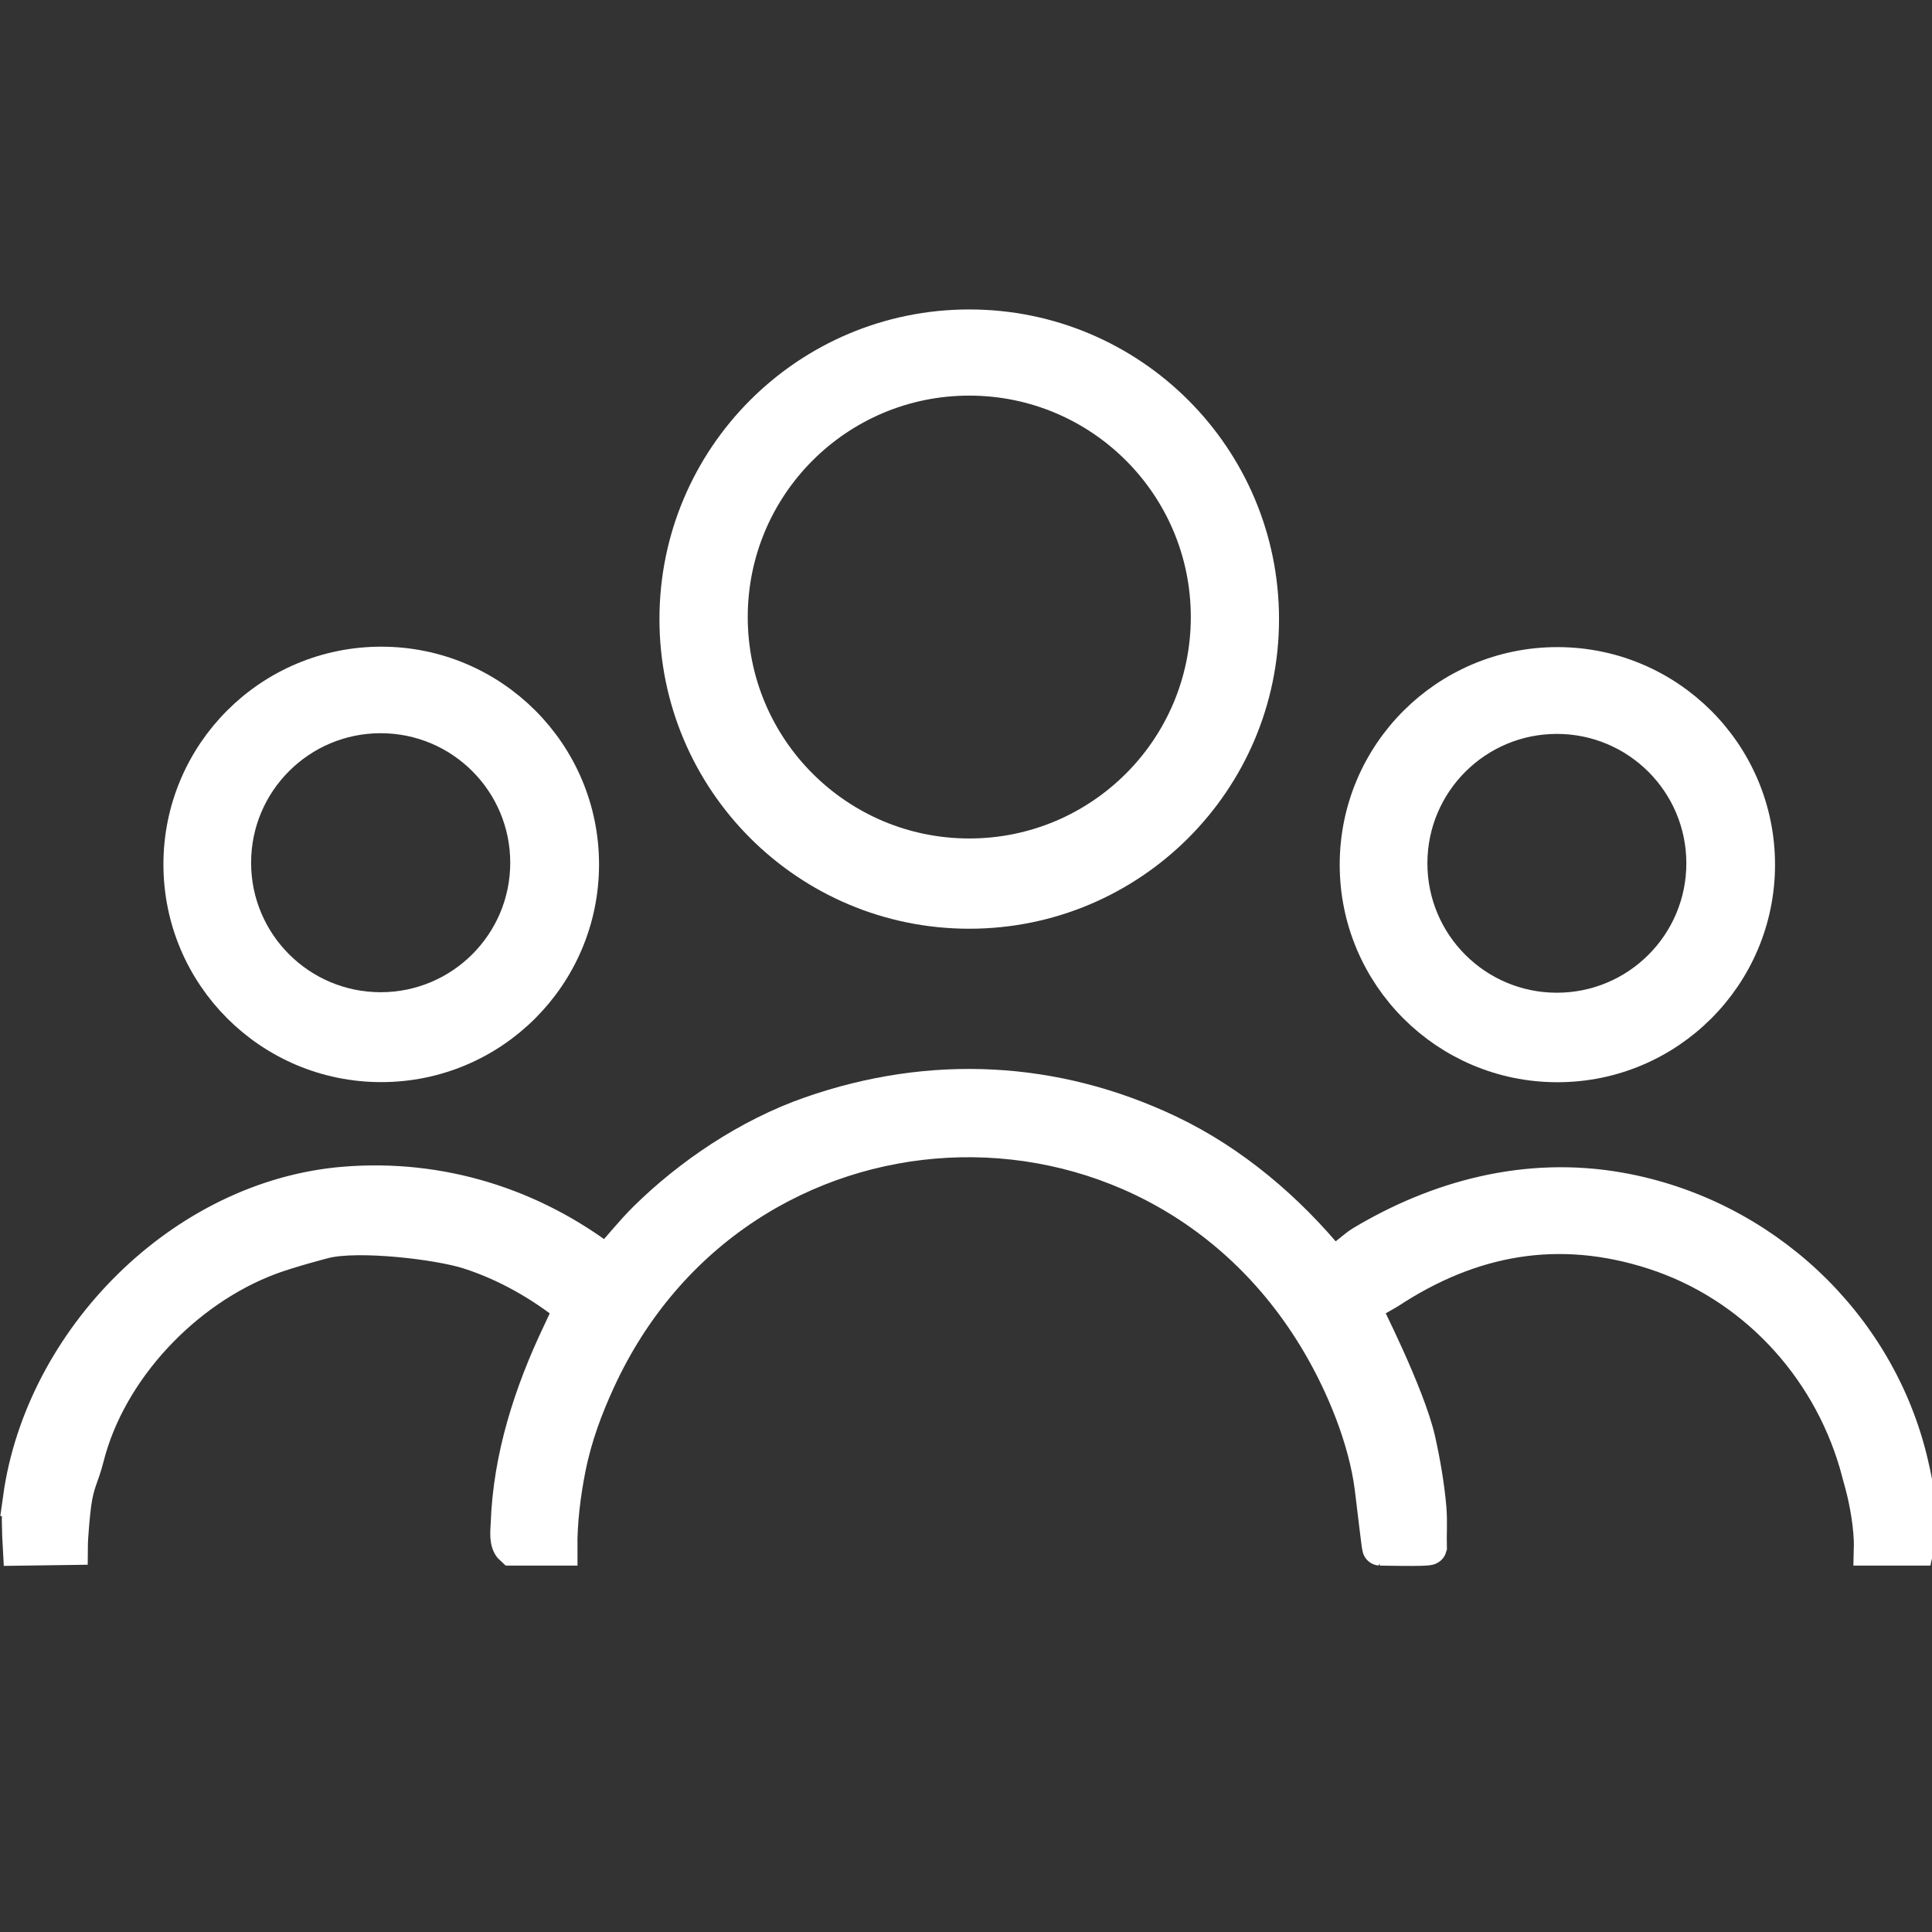
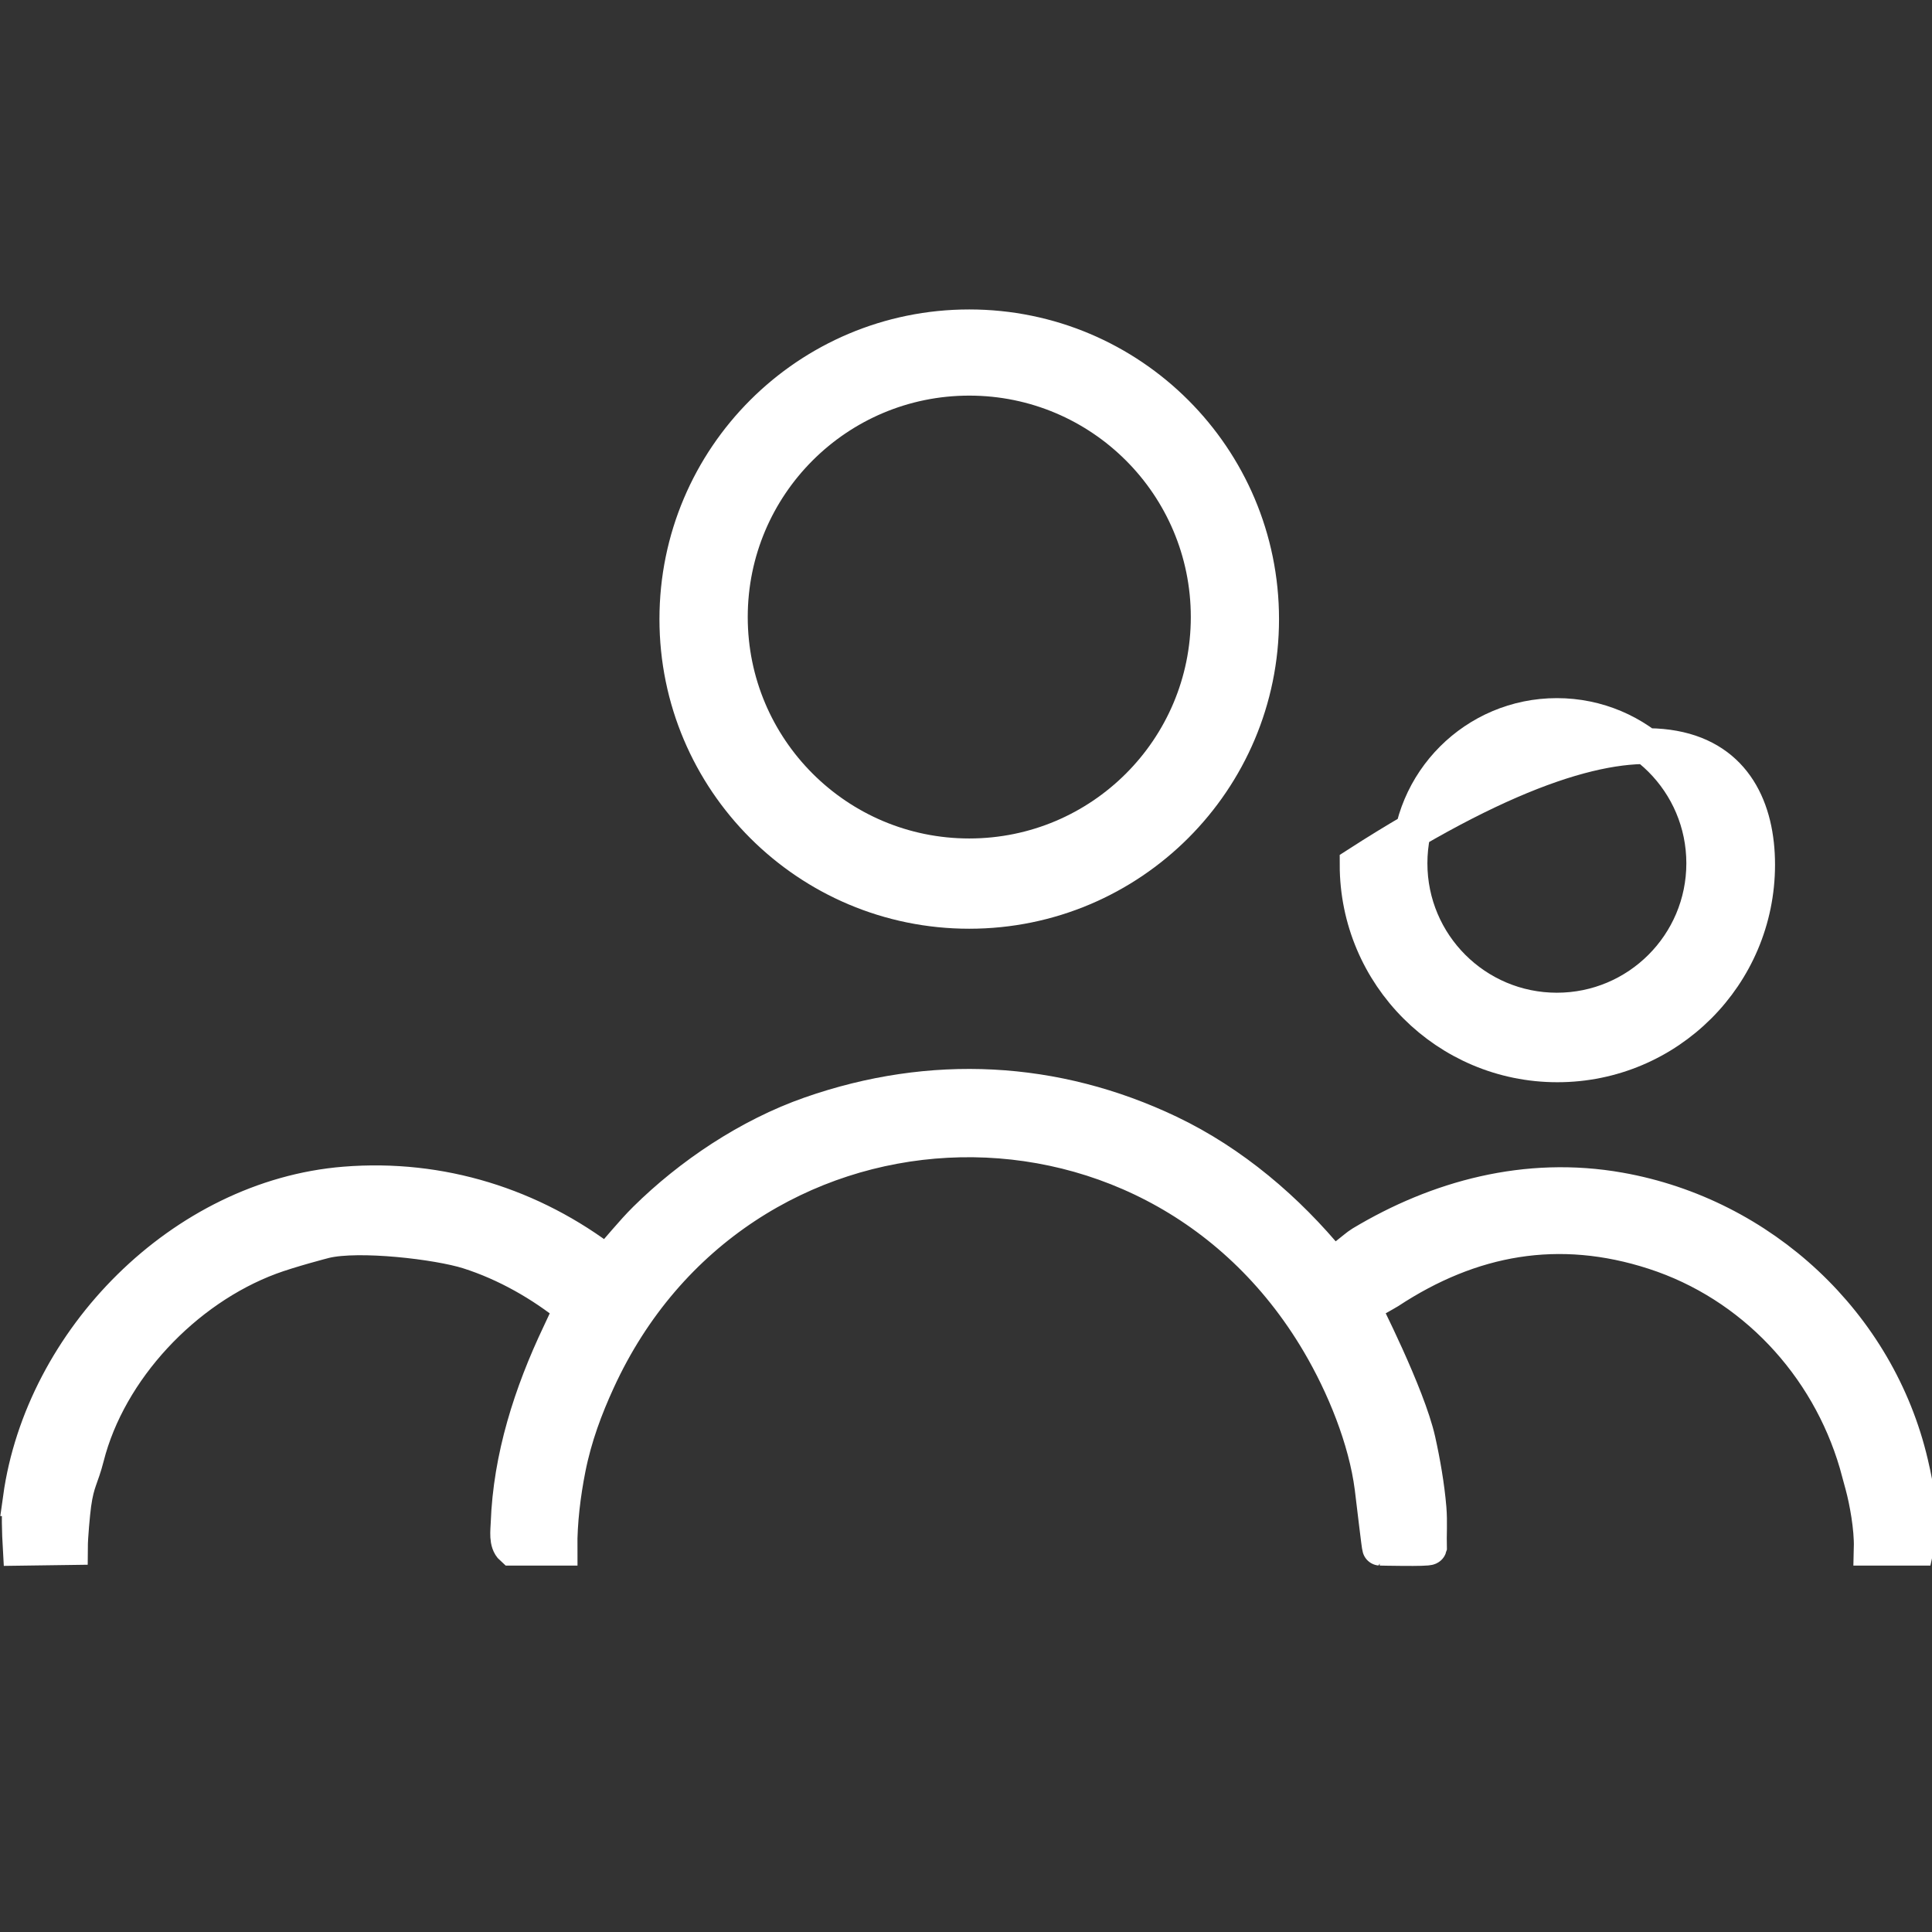
<svg xmlns="http://www.w3.org/2000/svg" width="100" height="100" viewBox="0 0 100 100" fill="none">
  <rect x="0" y="0" width="100" height="100" fill="#333333" stroke="none" />
  <g clip-path="url(#clip0_413_3792)">
    <path d="M1.079 77.545C2.213 69.369 9.45 61.989 17.844 61.311C22.807 60.91 27.544 62.413 31.393 65.381C32.087 64.634 32.71 63.829 33.433 63.114C35.727 60.846 38.767 58.795 41.957 57.679C48.209 55.493 54.612 55.83 60.5 58.635C63.768 60.192 66.625 62.634 68.882 65.389C69.343 65.404 70.084 64.62 70.486 64.379C74.414 62.02 79.019 60.755 83.827 61.609C91.192 62.915 97.191 68.526 98.88 75.743C99.202 77.12 99.499 78.73 99.18 80.109H96.88C96.906 79.079 96.645 77.674 96.43 76.88C96.413 76.82 96.171 75.915 96.12 75.741C94.621 70.618 90.723 66.45 85.637 64.796C80.679 63.183 76.129 64.023 71.864 66.831C71.707 66.934 70.561 67.548 70.517 67.624C70.517 67.624 72.849 72.196 73.377 74.552C73.626 75.666 73.845 76.93 73.94 78.064C74 78.787 73.943 79.466 73.962 80.079C73.935 80.166 71.434 80.108 71.434 80.108C71.407 80.108 71.148 77.828 71.044 77.014C70.721 74.477 69.573 71.686 68.282 69.495C59.519 54.616 38.119 55.734 30.919 71.461C30.283 72.85 29.721 74.33 29.389 76.003C29.129 77.313 28.95 78.778 28.959 80.108H26.527C26.222 79.836 26.31 79.252 26.325 78.853C26.448 75.446 27.506 72.14 28.978 69.046C29.149 68.687 29.365 68.197 29.619 67.713C28.064 66.446 26.186 65.379 24.255 64.765C22.661 64.259 18.577 63.785 16.821 64.207C16.721 64.231 14.976 64.687 13.973 65.061C9.532 66.716 5.621 70.864 4.467 75.406C4.186 76.509 3.967 76.643 3.798 77.851C3.735 78.305 3.622 79.558 3.619 80.077L1.071 80.112C1.027 79.341 0.982 78.263 1.082 77.545H1.079Z" fill="white" stroke="white" stroke-width="1.852" stroke-miterlimit="10" />
    <path d="M65.276 32.044C65.276 40.384 58.512 47.145 50.168 47.145C41.823 47.145 35.059 40.384 35.059 32.044C35.059 23.704 41.823 16.943 50.168 16.943C58.512 16.943 65.276 23.704 65.276 32.044ZM62.562 31.938C62.562 25.097 57.014 19.551 50.169 19.551C43.325 19.551 37.777 25.096 37.777 31.938C37.777 38.779 43.325 44.325 50.169 44.325C57.014 44.325 62.562 38.779 62.562 31.938Z" fill="white" stroke="white" stroke-width="1.852" stroke-miterlimit="10" />
-     <path d="M30.08 44.741C30.08 50.453 25.447 55.084 19.733 55.084C14.018 55.084 9.385 50.453 9.385 44.741C9.385 39.029 14.018 34.398 19.733 34.398C25.447 34.398 30.08 39.029 30.08 44.741ZM27.336 44.654C27.336 40.441 23.919 37.025 19.704 37.025C15.489 37.025 12.071 40.441 12.071 44.654C12.071 48.867 15.489 52.283 19.704 52.283C23.919 52.283 27.336 48.867 27.336 44.654Z" fill="white" stroke="white" stroke-width="1.852" stroke-miterlimit="10" />
-     <path d="M90.949 44.755C90.949 50.462 86.32 55.09 80.609 55.09C74.899 55.09 70.269 50.463 70.269 44.755C70.269 39.047 74.899 34.42 80.609 34.42C86.32 34.42 90.949 39.047 90.949 44.755ZM88.211 44.685C88.211 40.474 84.796 37.061 80.583 37.061C76.371 37.061 72.956 40.474 72.956 44.685C72.956 48.896 76.371 52.309 80.583 52.309C84.796 52.309 88.211 48.896 88.211 44.685Z" fill="white" stroke="white" stroke-width="1.852" stroke-miterlimit="10" />
+     <path d="M90.949 44.755C90.949 50.462 86.32 55.09 80.609 55.09C74.899 55.09 70.269 50.463 70.269 44.755C86.32 34.42 90.949 39.047 90.949 44.755ZM88.211 44.685C88.211 40.474 84.796 37.061 80.583 37.061C76.371 37.061 72.956 40.474 72.956 44.685C72.956 48.896 76.371 52.309 80.583 52.309C84.796 52.309 88.211 48.896 88.211 44.685Z" fill="white" stroke="white" stroke-width="1.852" stroke-miterlimit="10" />
  </g>
  <defs>
    <clipPath id="clip0_413_3792">
      <rect width="100" height="100" fill="white" />
    </clipPath>
  </defs>
</svg>